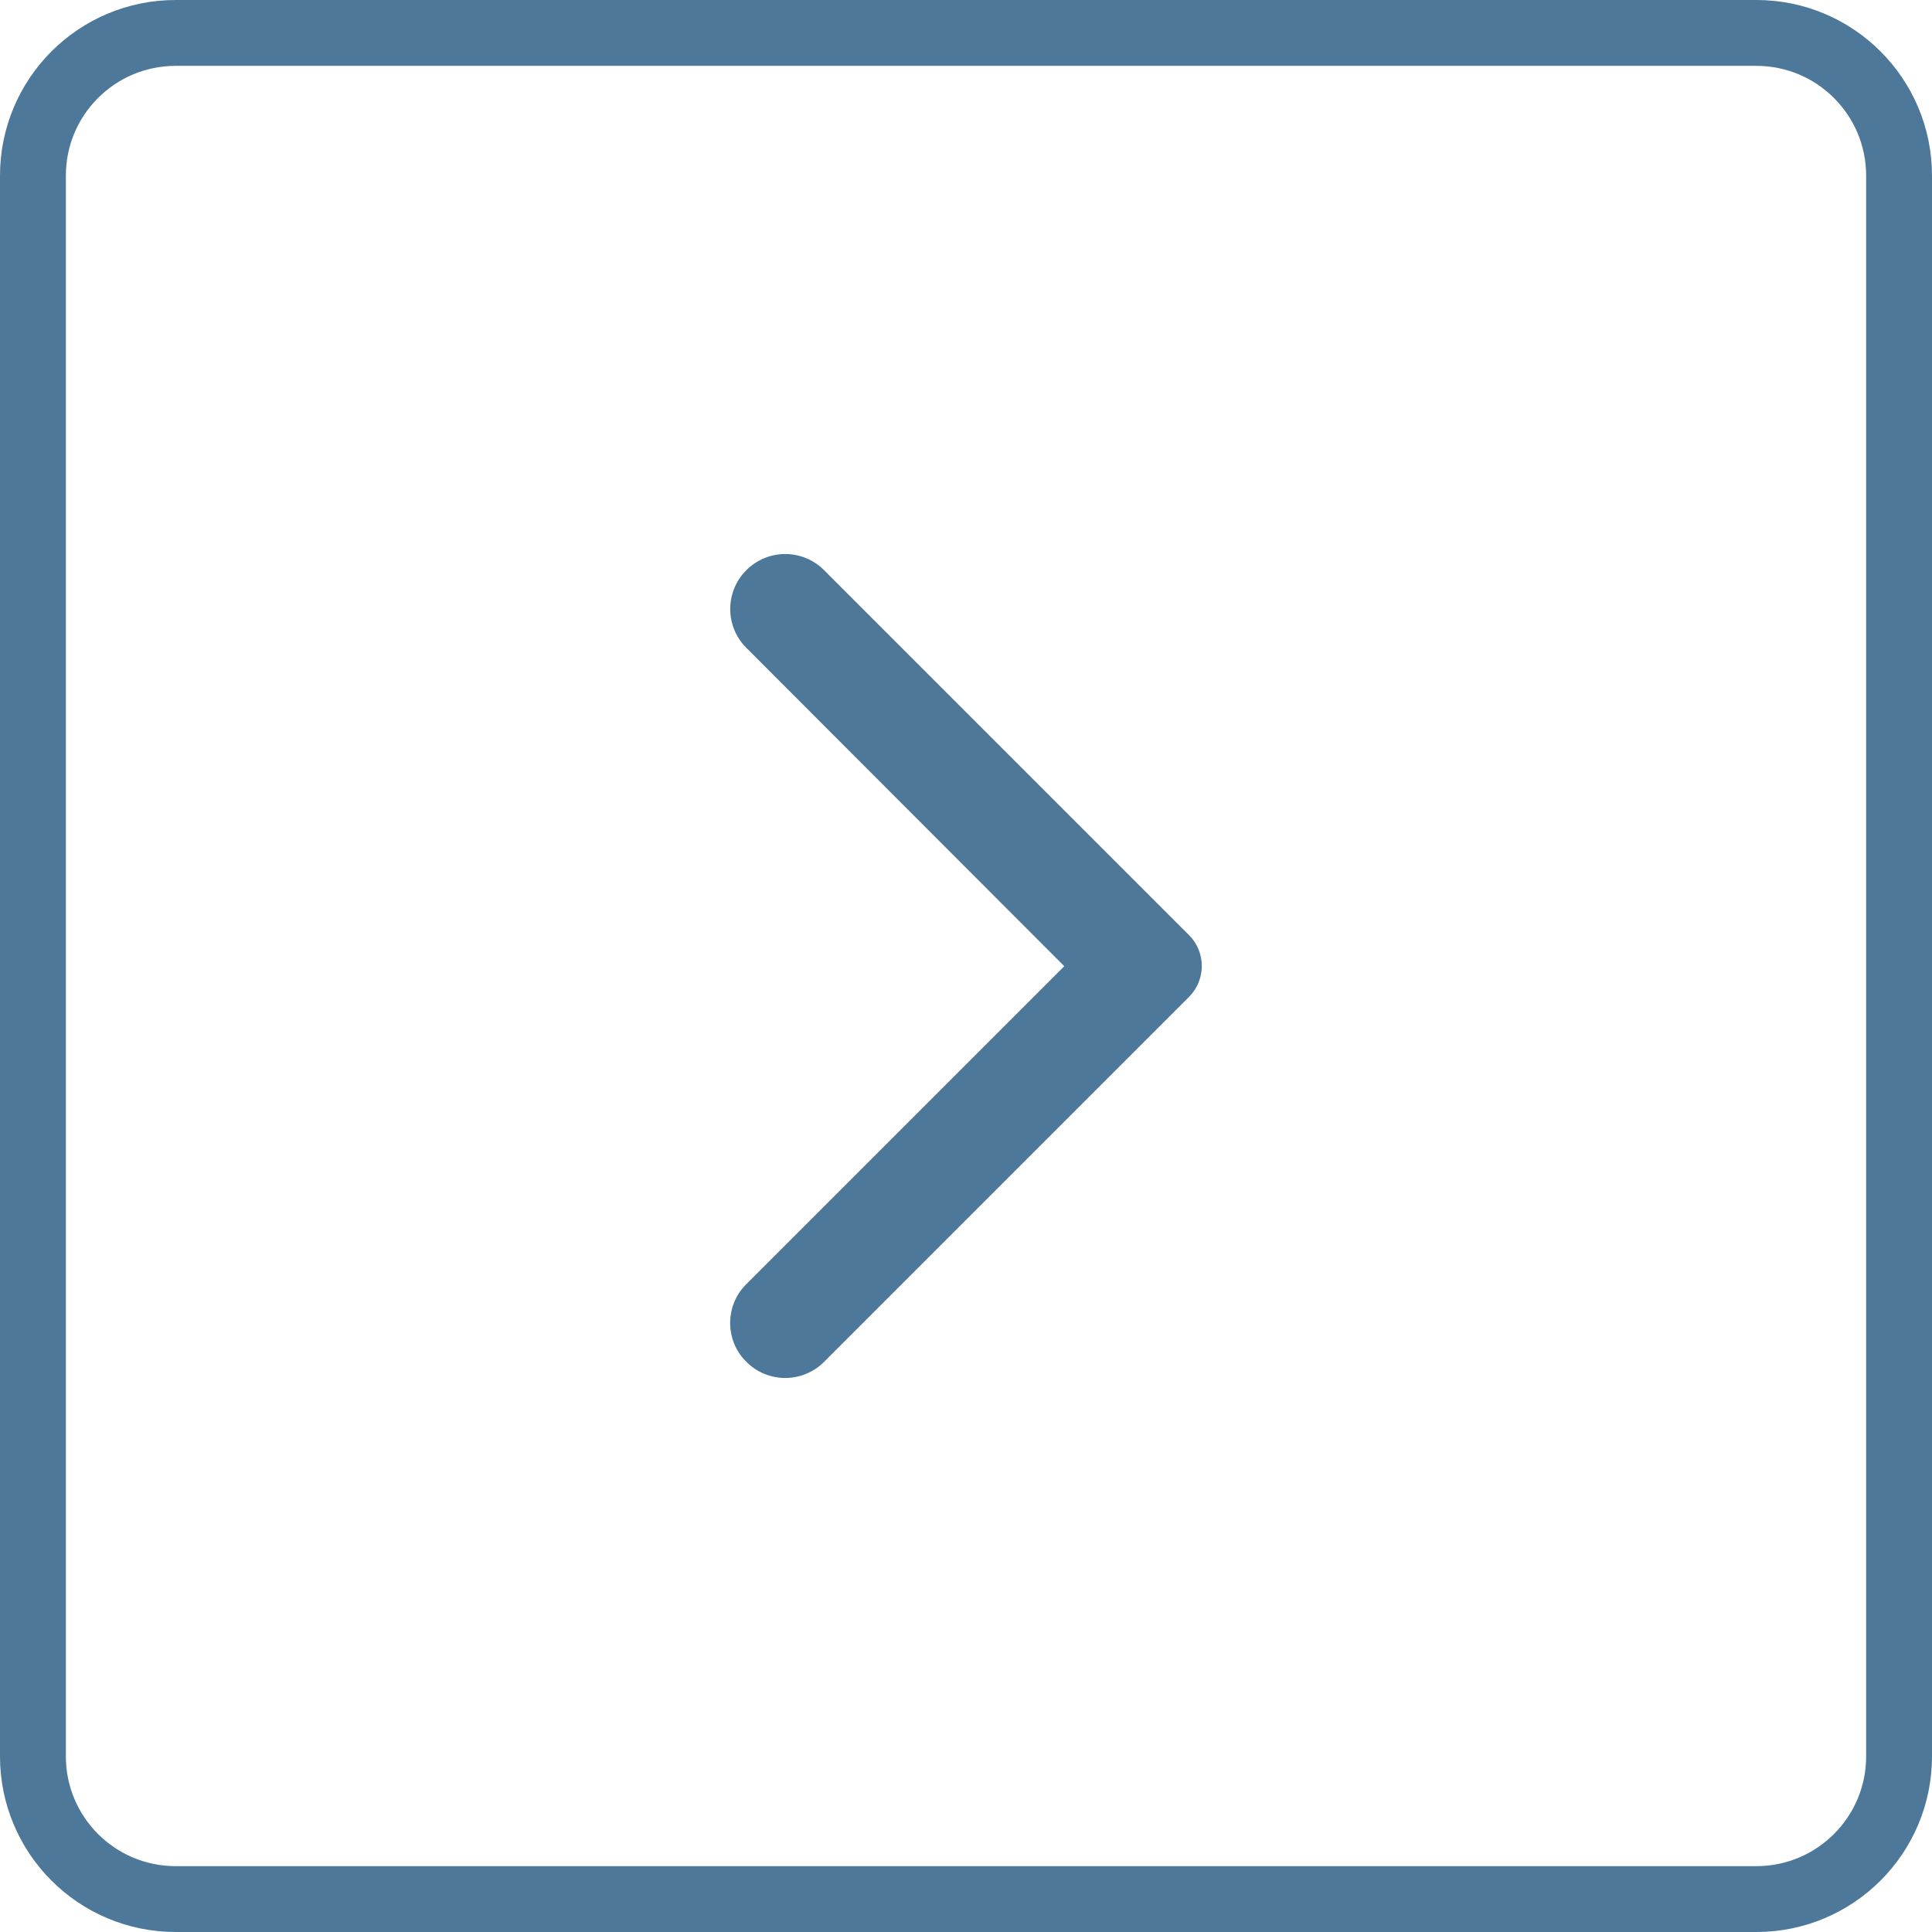
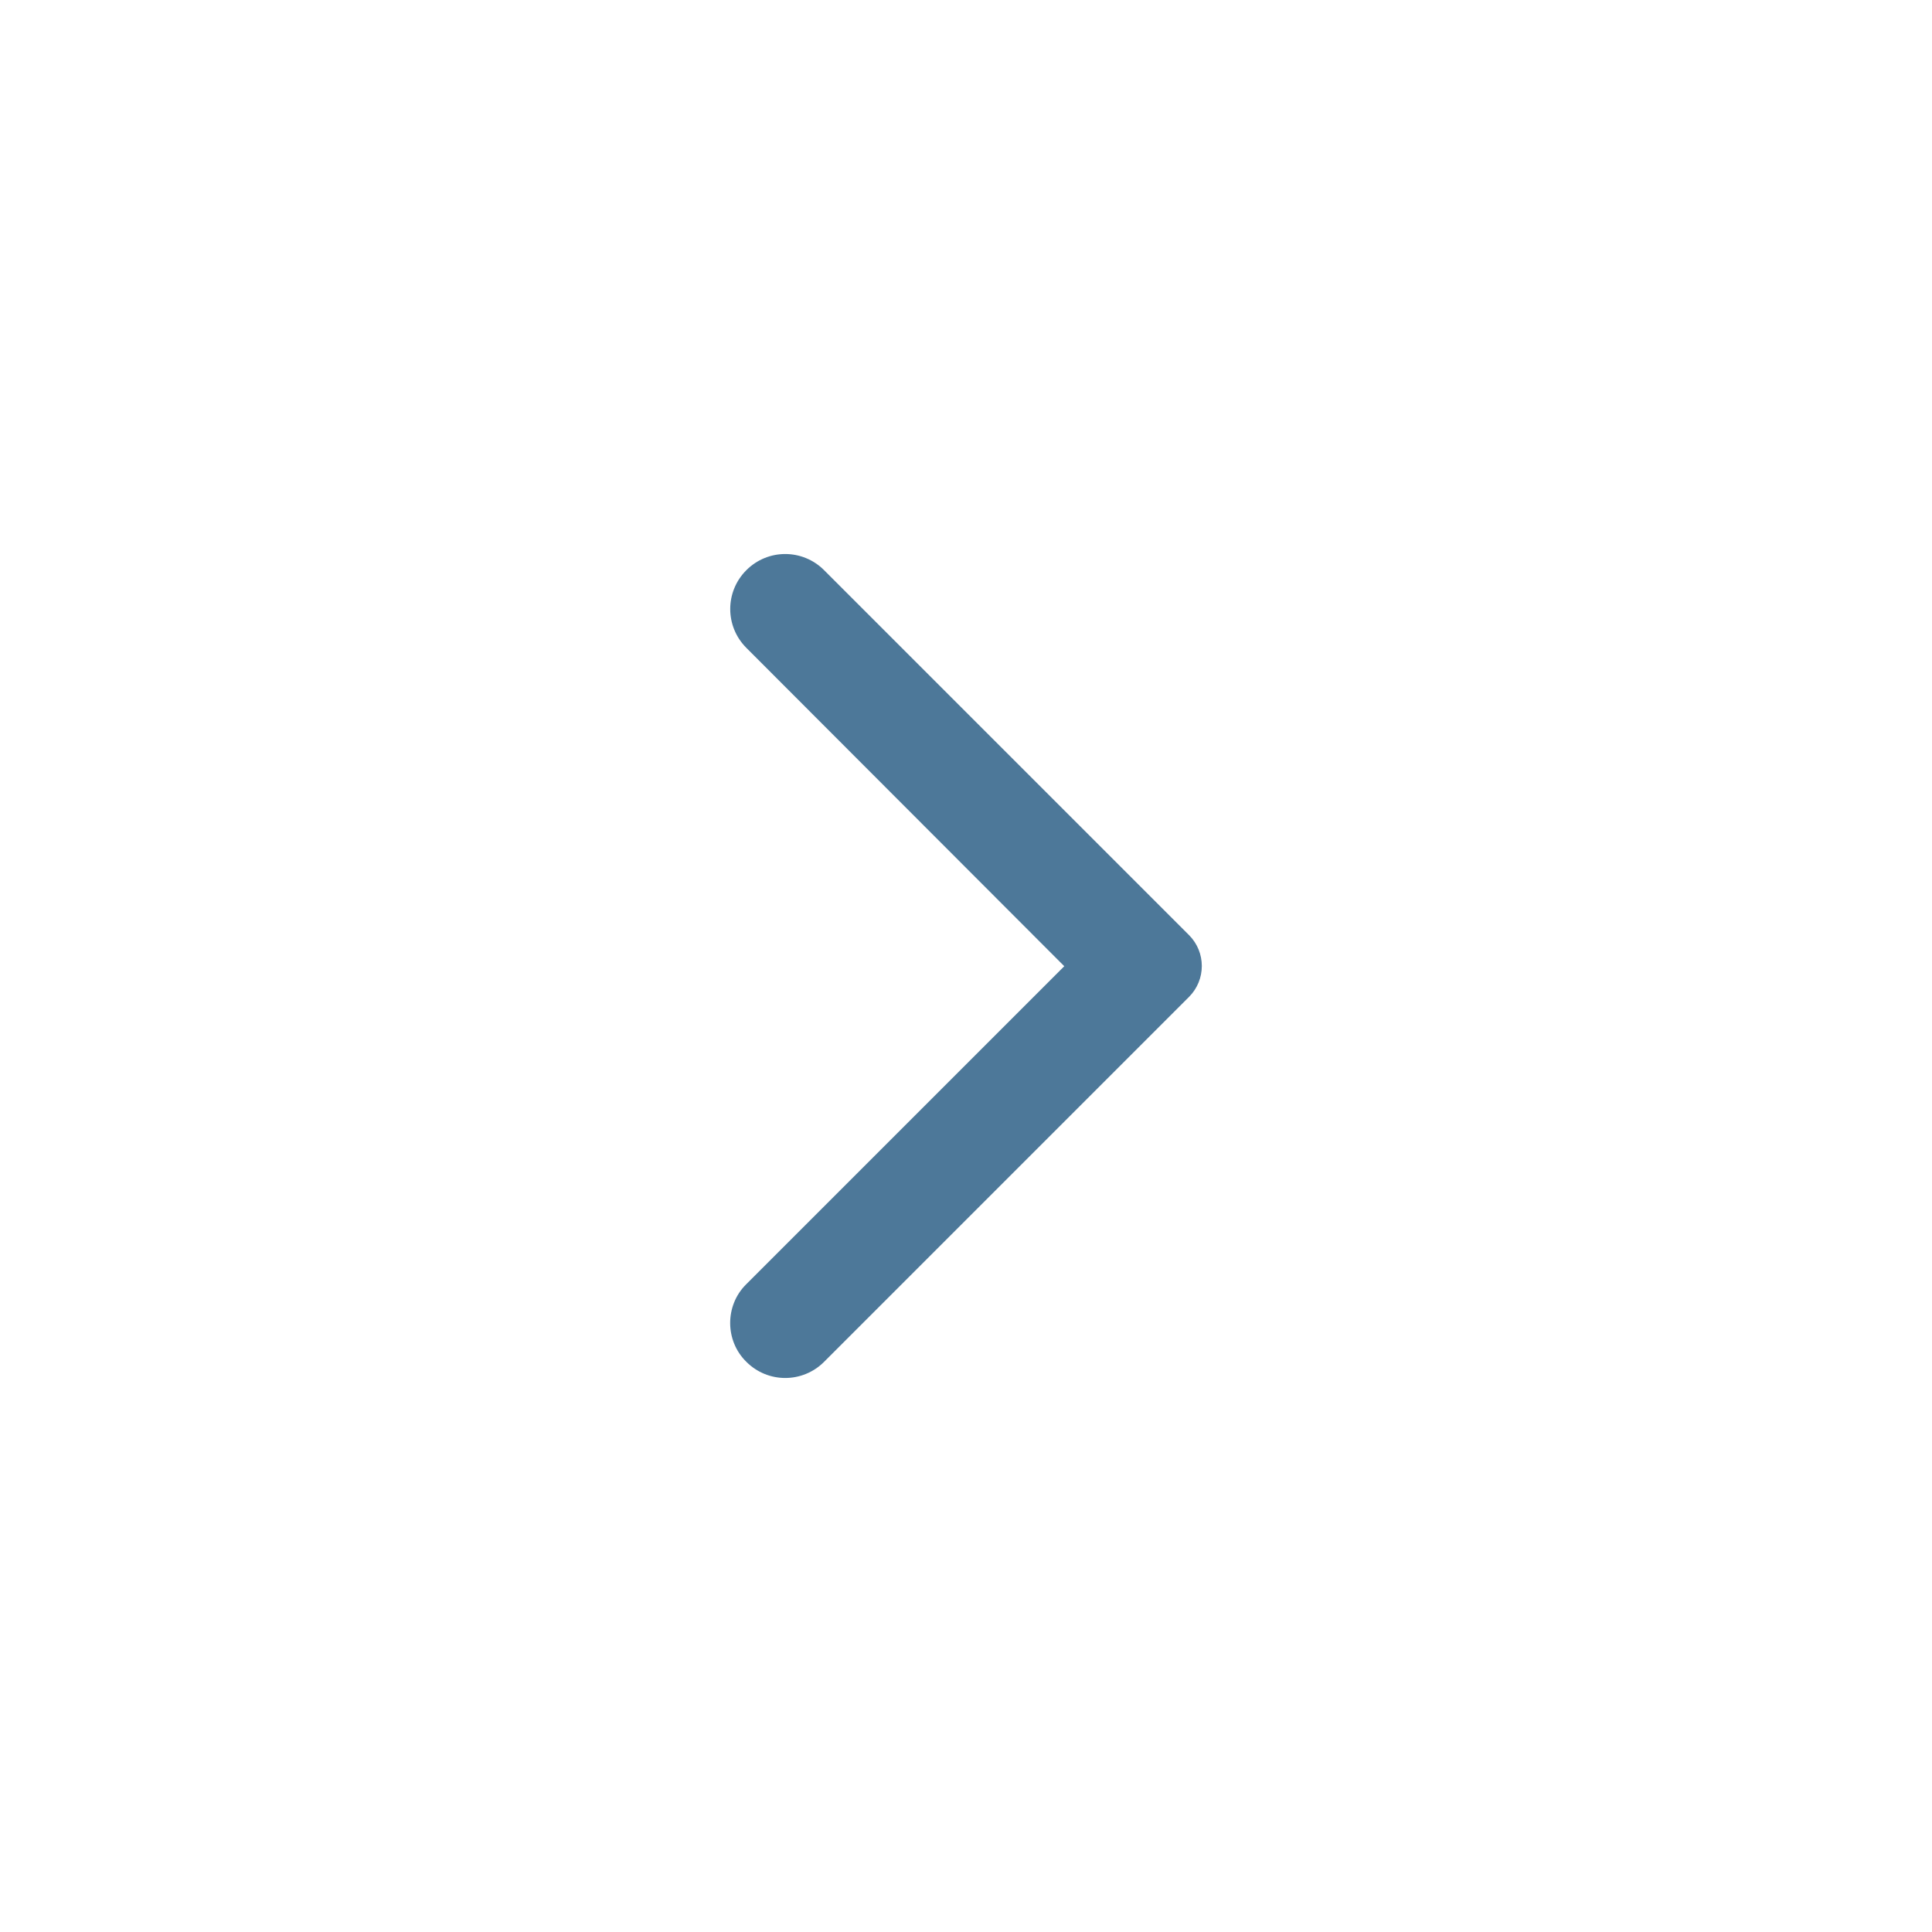
<svg xmlns="http://www.w3.org/2000/svg" width="44" height="44" viewBox="0 0 44 44" fill="none">
-   <path d="M4 0.75H40C41.795 0.75 43.25 2.205 43.25 4V40C43.25 41.795 41.795 43.25 40 43.25H4C2.205 43.25 0.75 41.795 0.75 40V4C0.75 2.205 2.205 0.75 4 0.75Z" stroke="#4D7899" stroke-width="1.5" />
  <path d="M16.998 31.015C17.488 31.505 18.278 31.505 18.768 31.015L27.078 22.705C27.468 22.315 27.468 21.685 27.078 21.295L18.768 12.985C18.278 12.495 17.488 12.495 16.998 12.985C16.508 13.475 16.508 14.265 16.998 14.755L24.238 22.005L16.988 29.255C16.508 29.735 16.508 30.535 16.998 31.015Z" fill="#4D7899" />
</svg>